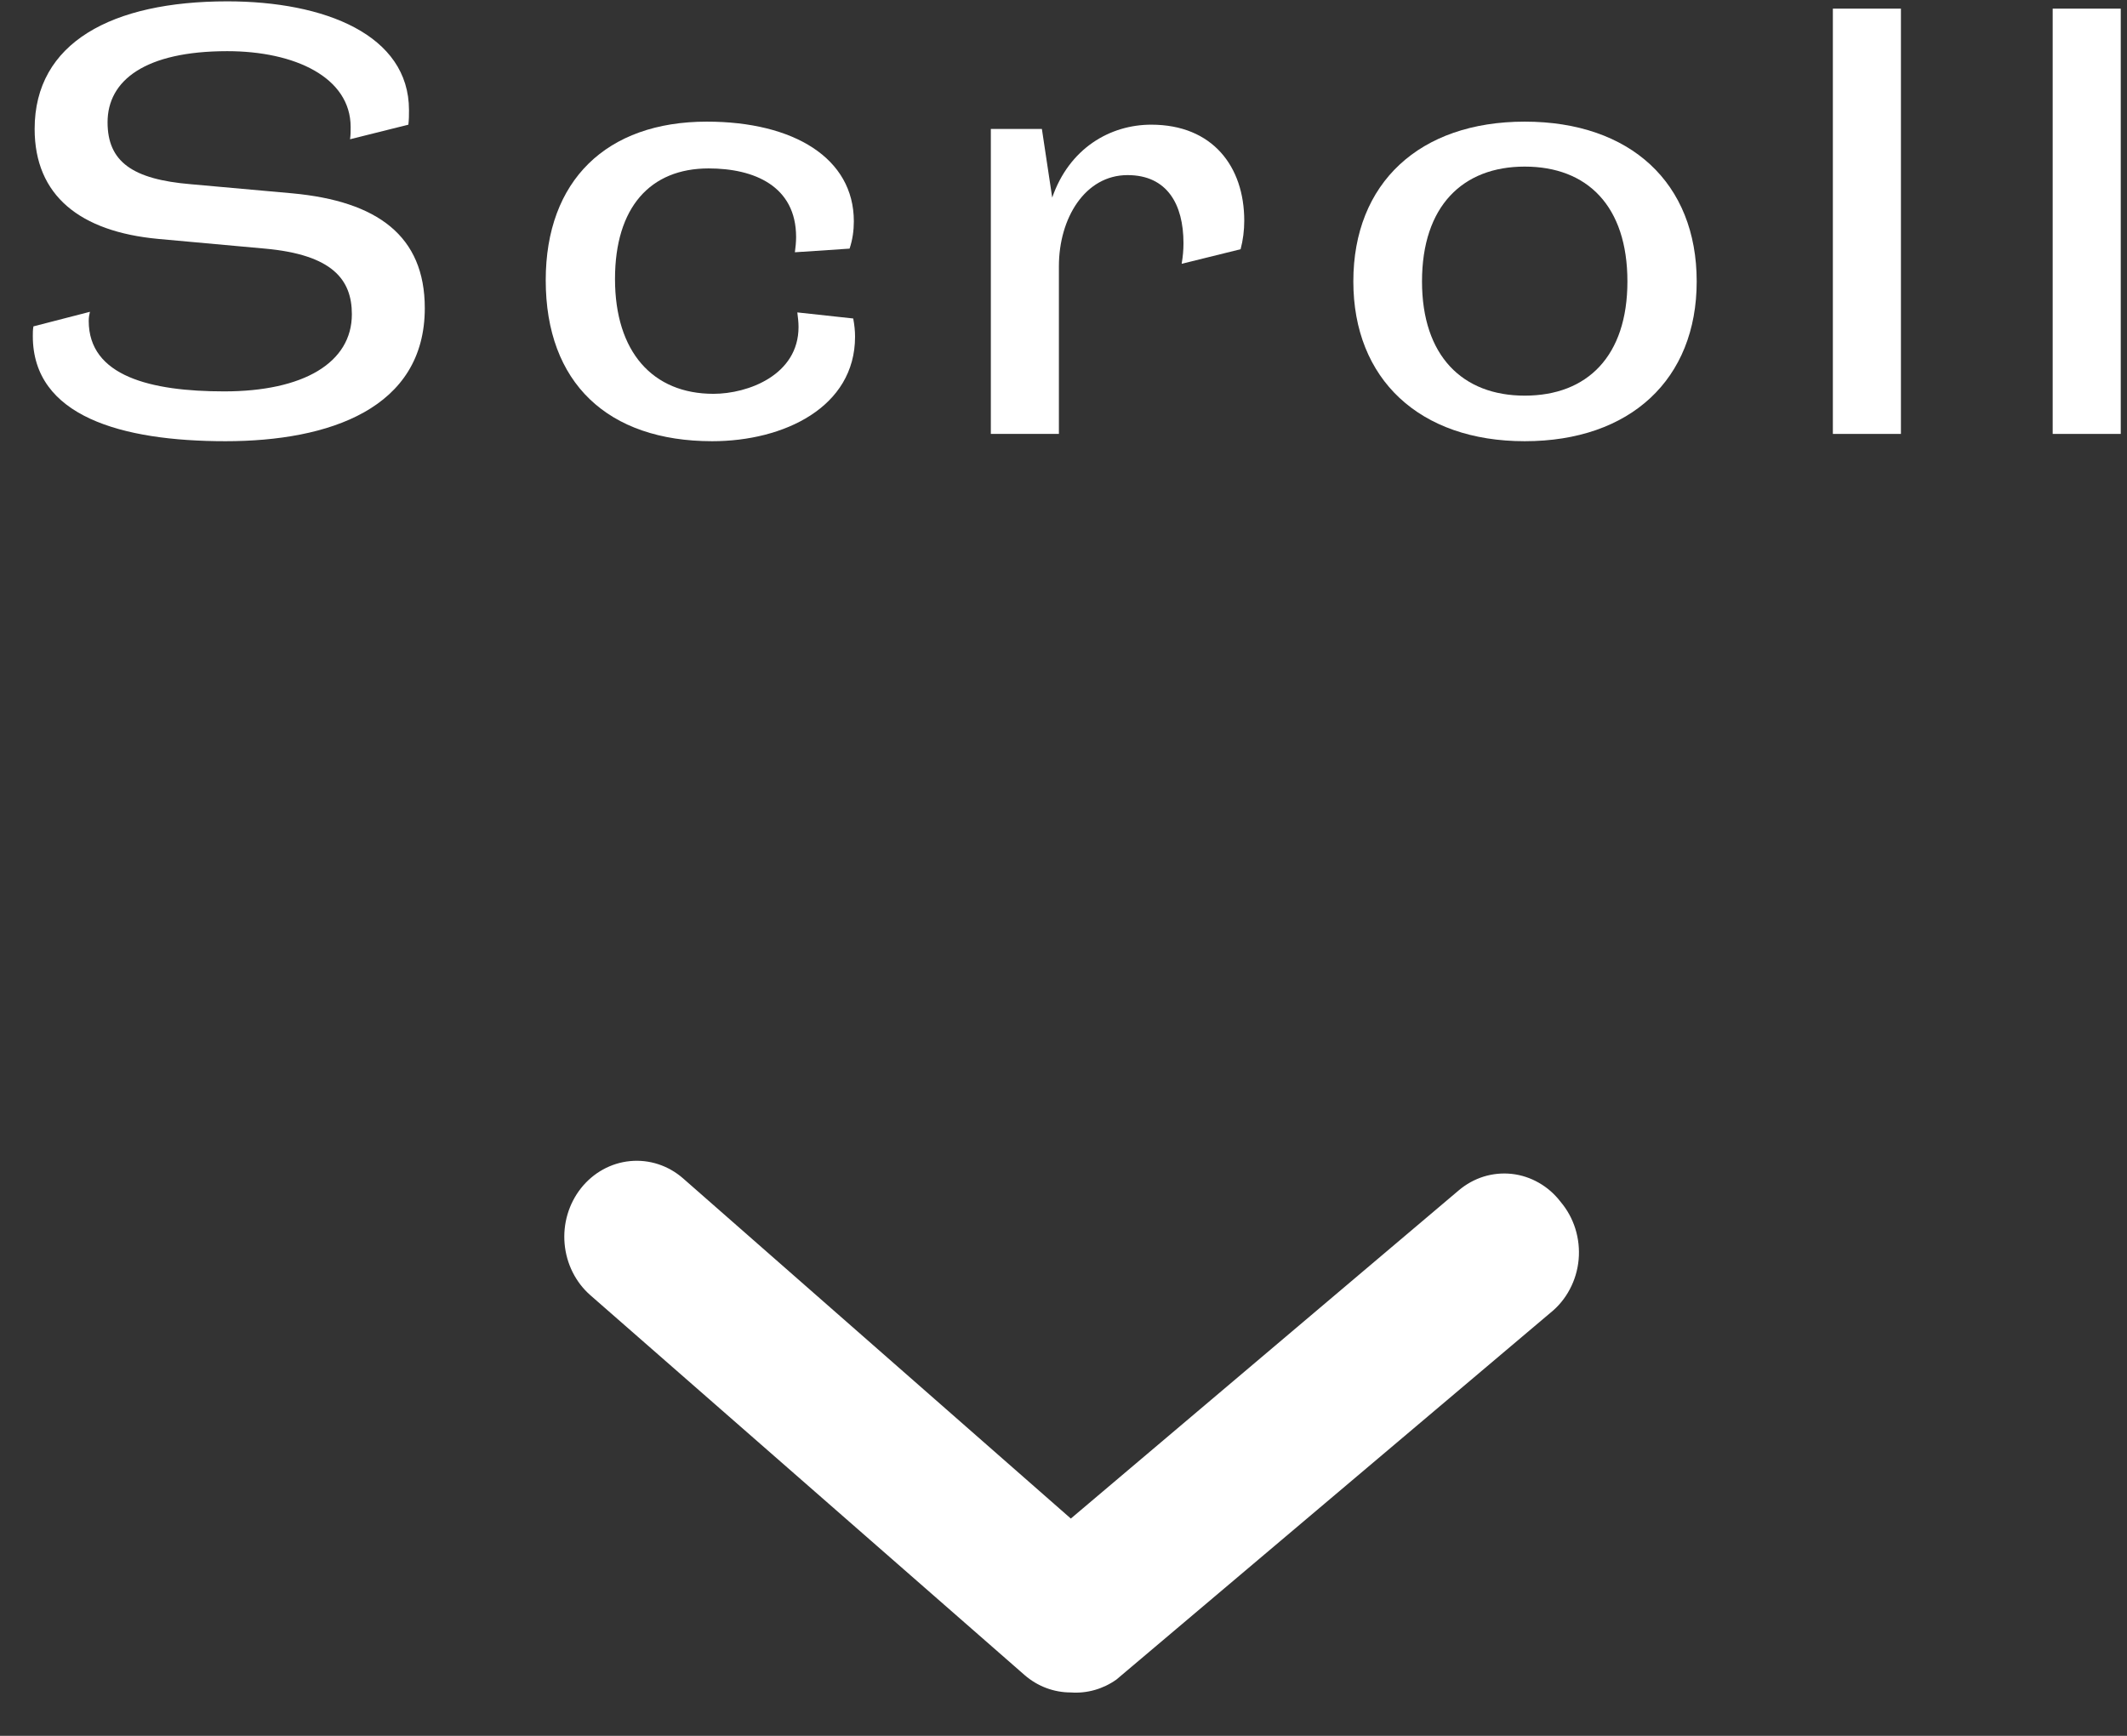
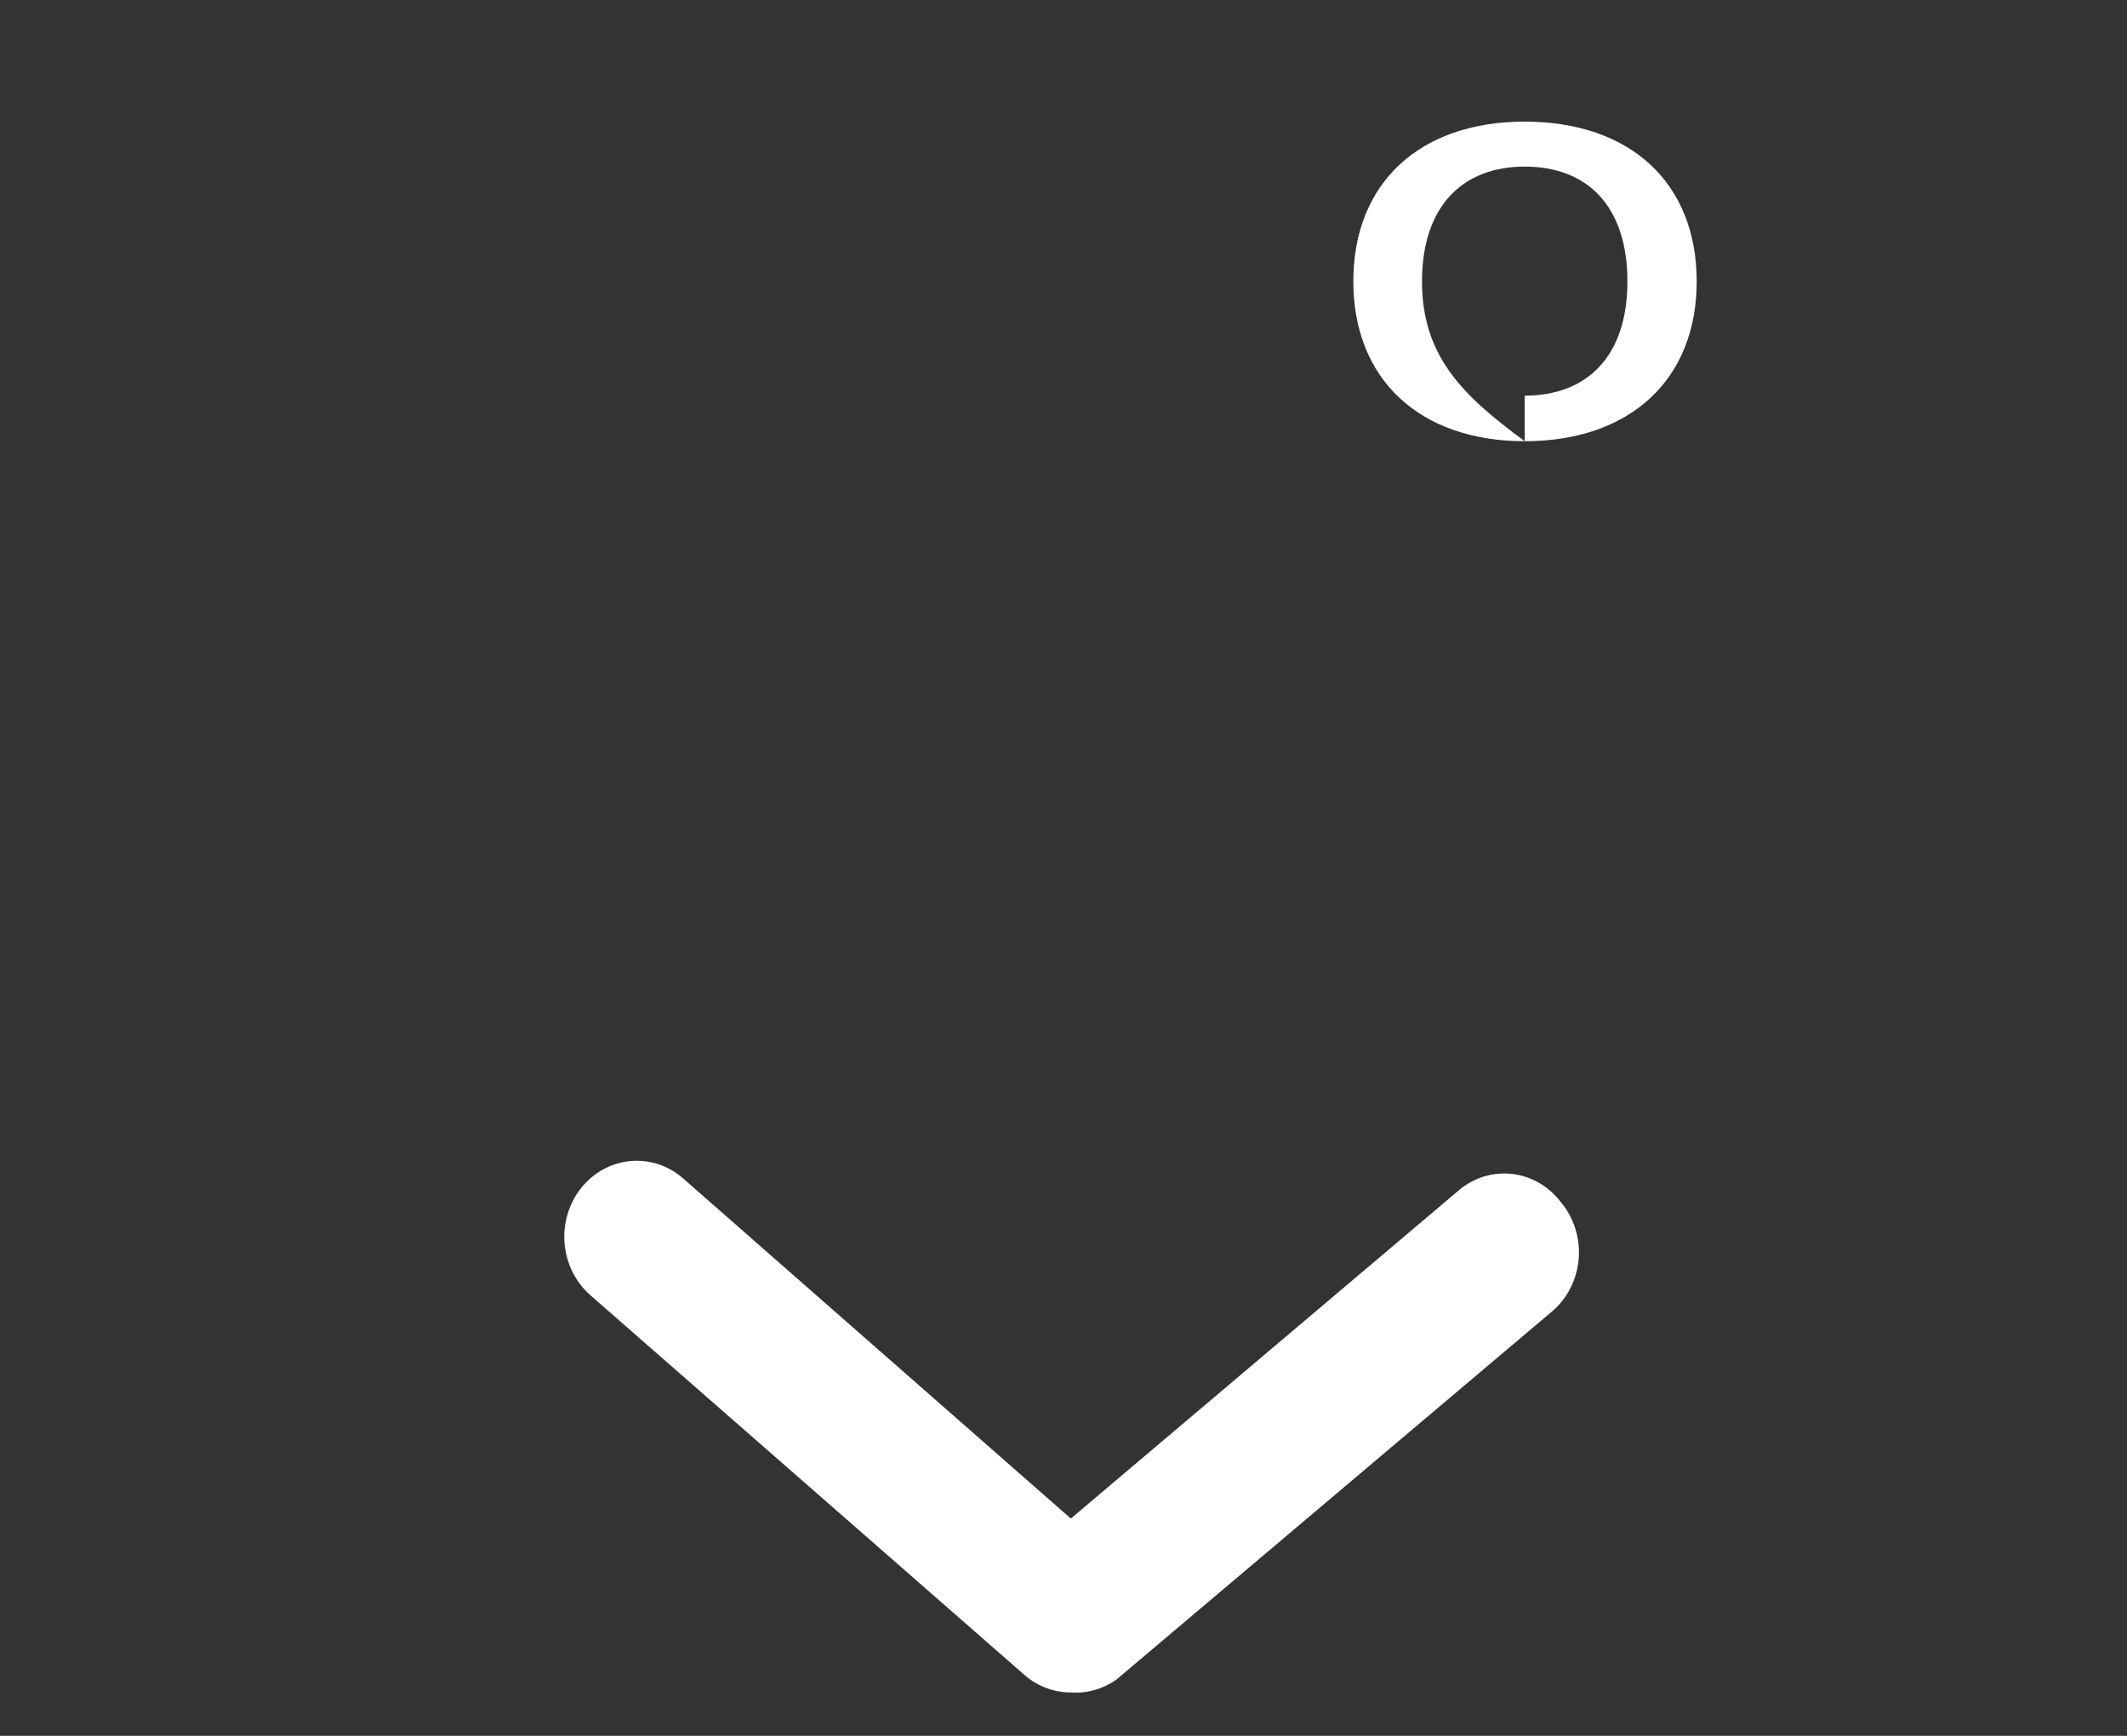
<svg xmlns="http://www.w3.org/2000/svg" width="49" height="40" viewBox="0 0 49 40" fill="none">
  <rect x="0" y="0" width="49" height="40" fill="#333333" stroke="none" />
-   <path d="M5.194 10.167C7.588 10.167 9.786 9.411 9.786 7.101C9.786 5.435 8.694 4.637 6.734 4.455L4.396 4.245C3.052 4.133 2.478 3.727 2.478 2.817C2.478 1.851 3.346 1.179 5.236 1.179C6.79 1.179 8.078 1.781 8.078 2.929C8.078 3.027 8.078 3.111 8.064 3.209L9.408 2.873C9.422 2.747 9.422 2.649 9.422 2.537C9.422 0.801 7.476 0.031 5.236 0.031C2.576 0.031 0.798 0.983 0.798 2.971C0.798 4.511 1.848 5.337 3.64 5.505L6.104 5.729C7.658 5.869 8.106 6.443 8.106 7.241C8.106 8.361 6.986 9.019 5.166 9.019C3.472 9.019 2.044 8.669 2.044 7.395C2.044 7.311 2.058 7.241 2.072 7.185L0.77 7.521C0.756 7.605 0.756 7.661 0.756 7.745C0.756 9.593 2.8 10.167 5.194 10.167Z" fill="white" />
-   <path d="M16.408 10.167C18.06 10.167 19.698 9.383 19.698 7.759C19.698 7.619 19.684 7.493 19.656 7.339L18.368 7.199C18.382 7.311 18.396 7.423 18.396 7.535C18.396 8.641 17.234 9.075 16.436 9.075C15.036 9.075 14.168 8.109 14.168 6.429C14.168 4.777 14.98 3.881 16.324 3.881C17.374 3.881 18.34 4.287 18.34 5.463C18.34 5.575 18.326 5.715 18.312 5.813L19.572 5.729C19.642 5.519 19.67 5.309 19.67 5.099C19.67 3.643 18.284 2.803 16.282 2.803C13.972 2.803 12.572 4.161 12.572 6.457C12.572 8.823 14 10.167 16.408 10.167Z" fill="white" />
-   <path d="M28.58 5.743C28.636 5.533 28.664 5.309 28.664 5.085C28.664 3.839 27.936 2.873 26.522 2.873C25.57 2.873 24.632 3.419 24.24 4.553L24.002 2.971H22.826V9.999H24.394V6.135C24.394 5.029 24.996 4.035 25.976 4.035C26.886 4.035 27.264 4.707 27.264 5.603C27.264 5.771 27.25 5.911 27.222 6.079L28.58 5.743Z" fill="white" />
-   <path d="M35.125 10.167C37.561 10.167 39.087 8.739 39.087 6.485C39.087 4.217 37.561 2.803 35.125 2.803C32.703 2.803 31.177 4.217 31.177 6.485C31.177 8.739 32.703 10.167 35.125 10.167ZM35.125 9.117C33.697 9.117 32.759 8.207 32.759 6.485C32.759 4.749 33.697 3.839 35.125 3.839C36.567 3.839 37.491 4.749 37.491 6.485C37.491 8.207 36.567 9.117 35.125 9.117Z" fill="white" />
-   <path d="M43.792 9.999V0.199H42.224V9.999H43.792Z" fill="white" />
-   <path d="M48.856 9.999V0.199H47.288V9.999H48.856Z" fill="white" />
+   <path d="M35.125 10.167C37.561 10.167 39.087 8.739 39.087 6.485C39.087 4.217 37.561 2.803 35.125 2.803C32.703 2.803 31.177 4.217 31.177 6.485C31.177 8.739 32.703 10.167 35.125 10.167ZC33.697 9.117 32.759 8.207 32.759 6.485C32.759 4.749 33.697 3.839 35.125 3.839C36.567 3.839 37.491 4.749 37.491 6.485C37.491 8.207 36.567 9.117 35.125 9.117Z" fill="white" />
  <path d="M24.669 39C24.279 39.001 23.902 38.859 23.602 38.598L13.602 29.848C13.262 29.551 13.048 29.124 13.007 28.661C12.966 28.198 13.102 27.738 13.385 27.38C13.668 27.023 14.075 26.798 14.515 26.756C14.956 26.713 15.395 26.856 15.735 27.153L24.669 34.993L33.602 27.433C33.773 27.287 33.969 27.179 34.179 27.113C34.39 27.048 34.611 27.027 34.829 27.051C35.047 27.075 35.259 27.145 35.452 27.256C35.645 27.366 35.815 27.515 35.952 27.695C36.105 27.875 36.22 28.086 36.292 28.315C36.363 28.544 36.389 28.786 36.367 29.026C36.345 29.266 36.276 29.499 36.164 29.709C36.053 29.92 35.901 30.104 35.719 30.25L25.719 38.703C25.41 38.922 25.041 39.027 24.669 39V39Z" fill="white" />
</svg>